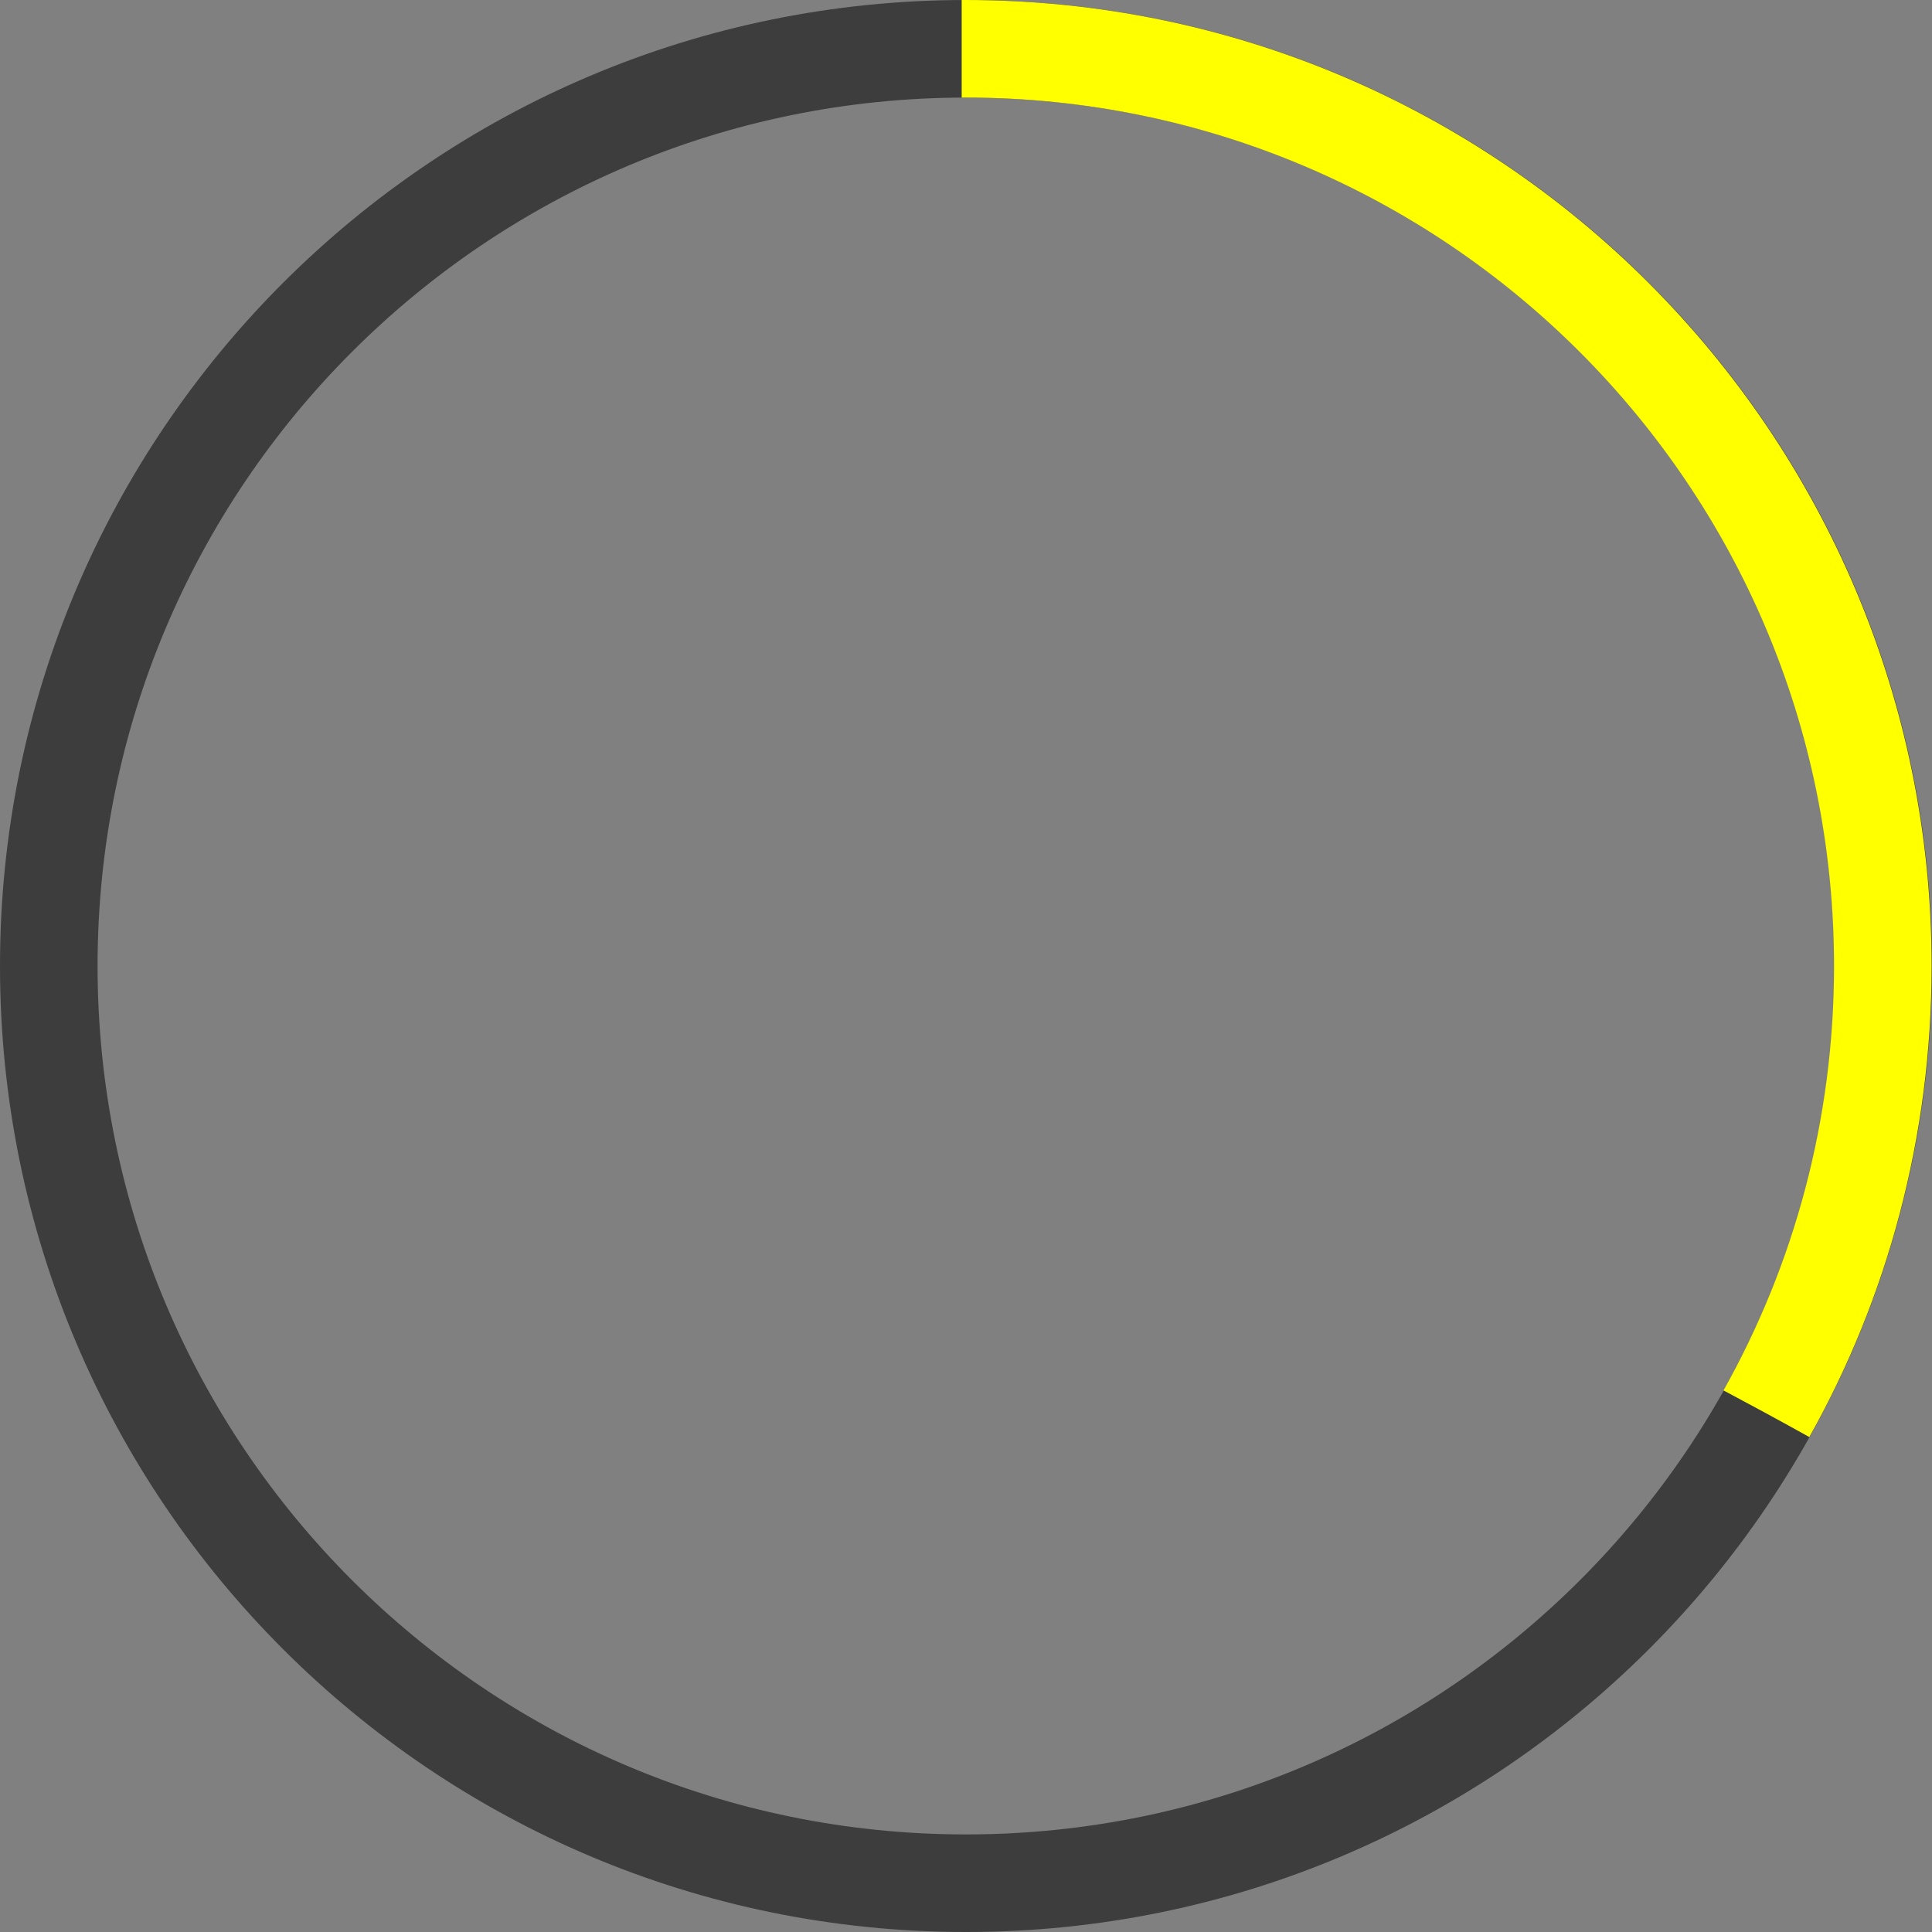
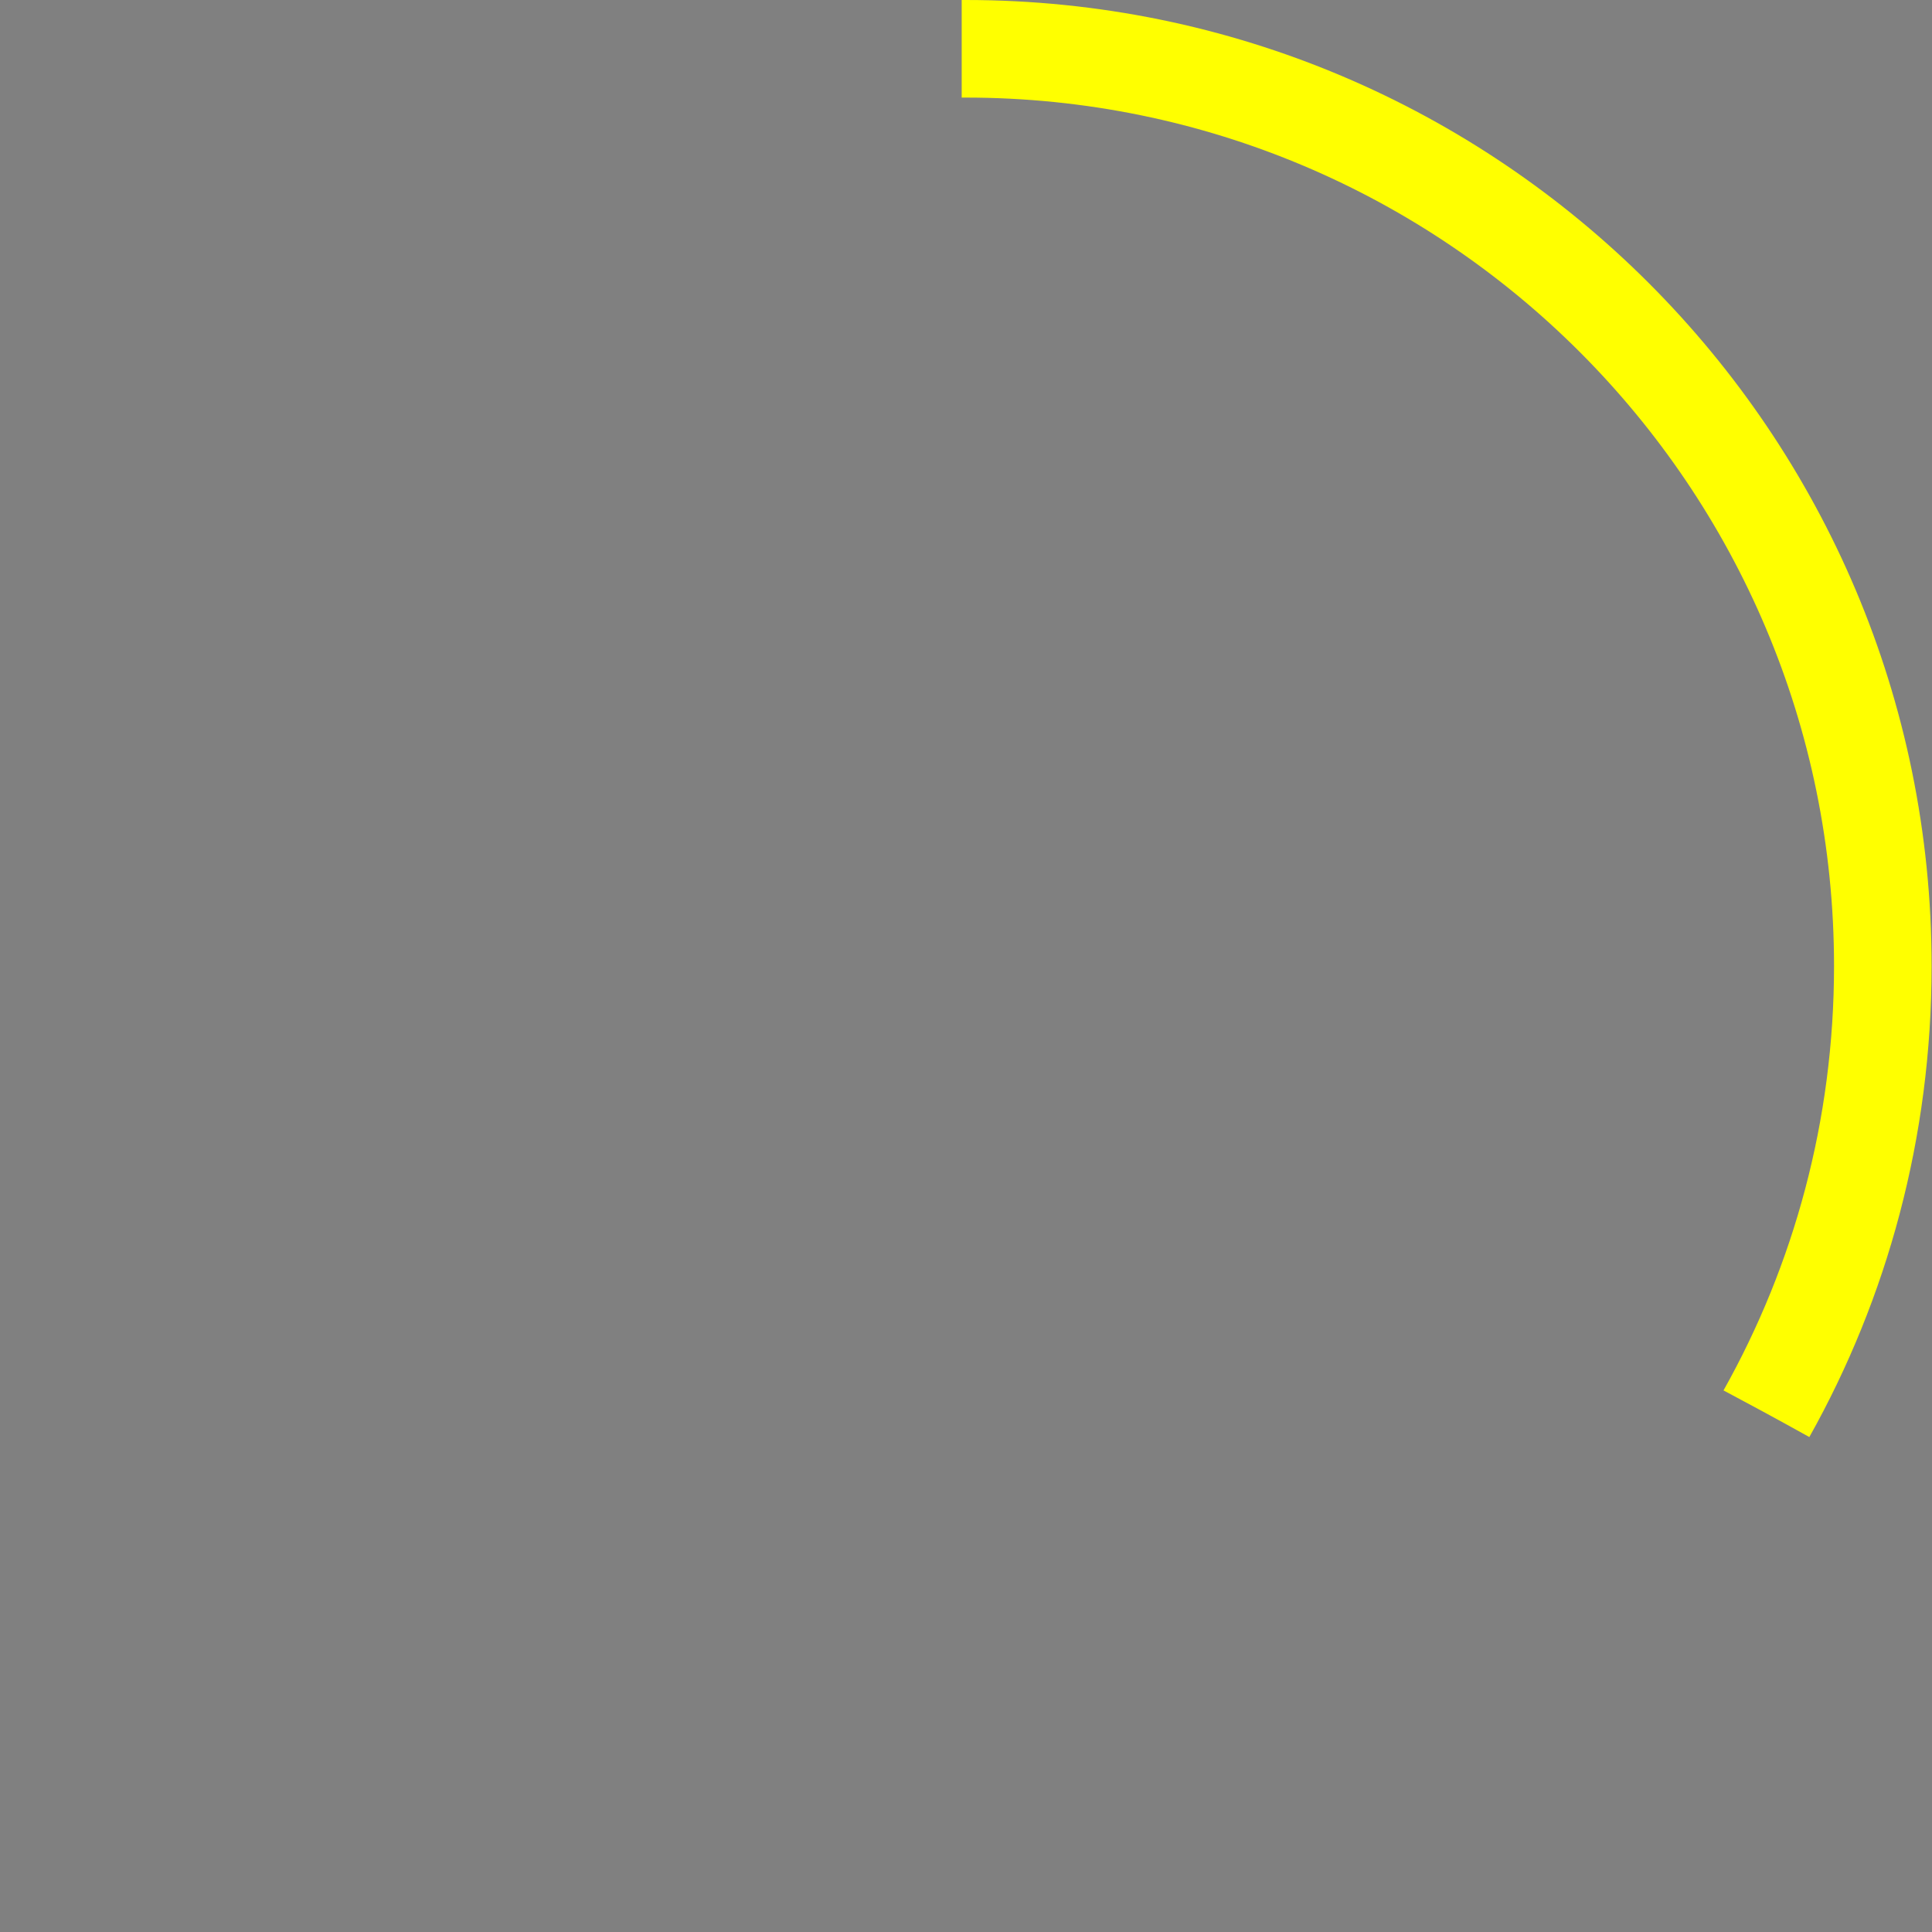
<svg xmlns="http://www.w3.org/2000/svg" xml:space="preserve" width="19.786mm" height="19.786mm" style="shape-rendering:geometricPrecision; text-rendering:geometricPrecision; image-rendering:optimizeQuality; fill-rule:evenodd; clip-rule:evenodd" viewBox="0 0 49.3 49.3">
  <rect x="0" y="0" width="49.3" height="49.3" fill="#808080" stroke="none" />
  <defs>
    <style type="text/css">  .fil0 {fill:#3D3D3D;fill-rule:nonzero} .fil1 {fill:yellow;fill-rule:nonzero}  </style>
  </defs>
  <g id="Слой_x0020_1">
-     <path class="fil0" d="M24.65 0c-6.81,0 -12.97,2.76 -17.43,7.22 -4.46,4.46 -7.22,10.62 -7.22,17.43 0,6.81 2.76,12.97 7.22,17.43 4.46,4.46 10.62,7.22 17.43,7.22 6.81,0 12.97,-2.76 17.43,-7.22 4.46,-4.46 7.22,-10.62 7.22,-17.43 0,-6.81 -2.76,-12.97 -7.22,-17.43 -4.46,-4.46 -10.62,-7.22 -17.43,-7.22zm-15.67 8.98c4.01,-4.01 9.55,-6.49 15.67,-6.49 6.12,0 11.66,2.48 15.67,6.49 4.01,4.01 6.49,9.55 6.49,15.67 0,6.12 -2.48,11.66 -6.49,15.67 -4.01,4.01 -9.55,6.49 -15.67,6.49 -6.12,0 -11.66,-2.48 -15.67,-6.49 -4.01,-4.01 -6.49,-9.55 -6.49,-15.67 0,-6.12 2.48,-11.66 6.49,-15.67z" />
    <path class="fil1" d="M24.65 0l-0.11 0c0,0.88 0,1.76 0,2.49l0.1 -0c6.12,0 11.66,2.48 15.67,6.49 4.01,4.01 6.49,9.55 6.49,15.67 0,3.93 -1.02,7.62 -2.82,10.83 0.64,0.34 1.29,0.69 2.19,1.19 1.99,-3.55 3.12,-7.65 3.12,-12.02 0,-6.81 -2.76,-12.97 -7.22,-17.43 -4.46,-4.46 -10.62,-7.22 -17.43,-7.22z" />
  </g>
</svg>